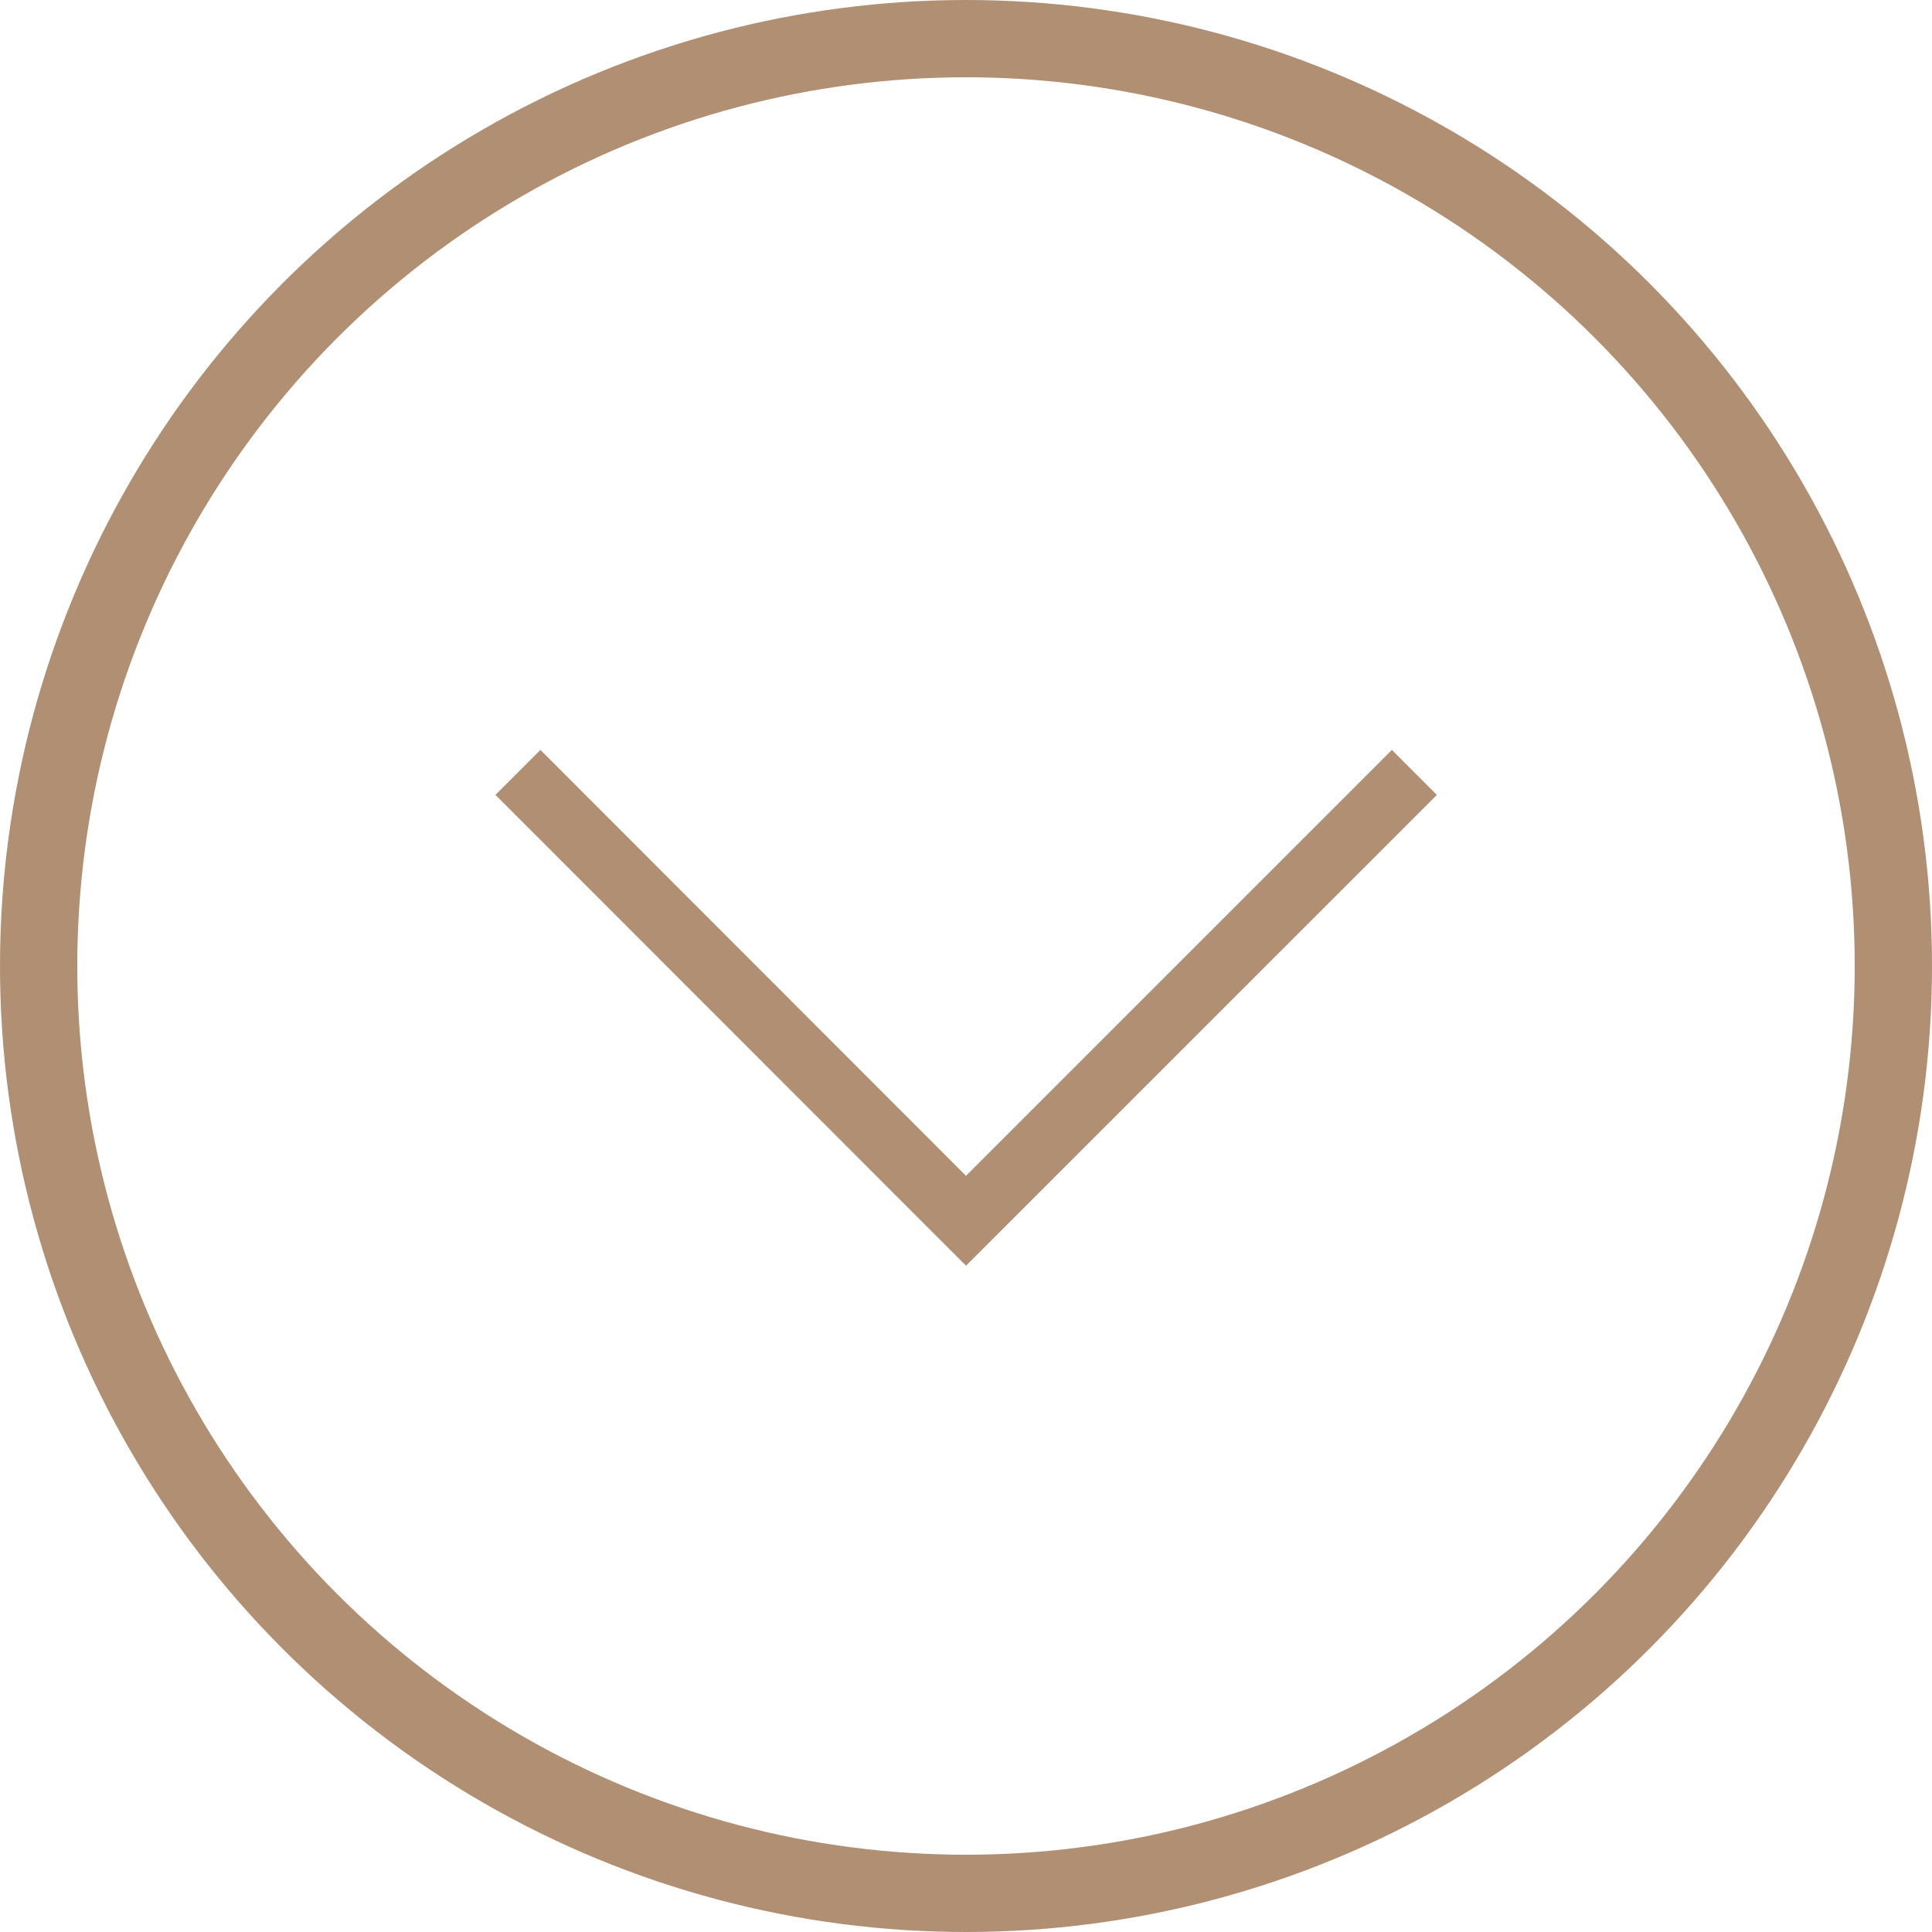
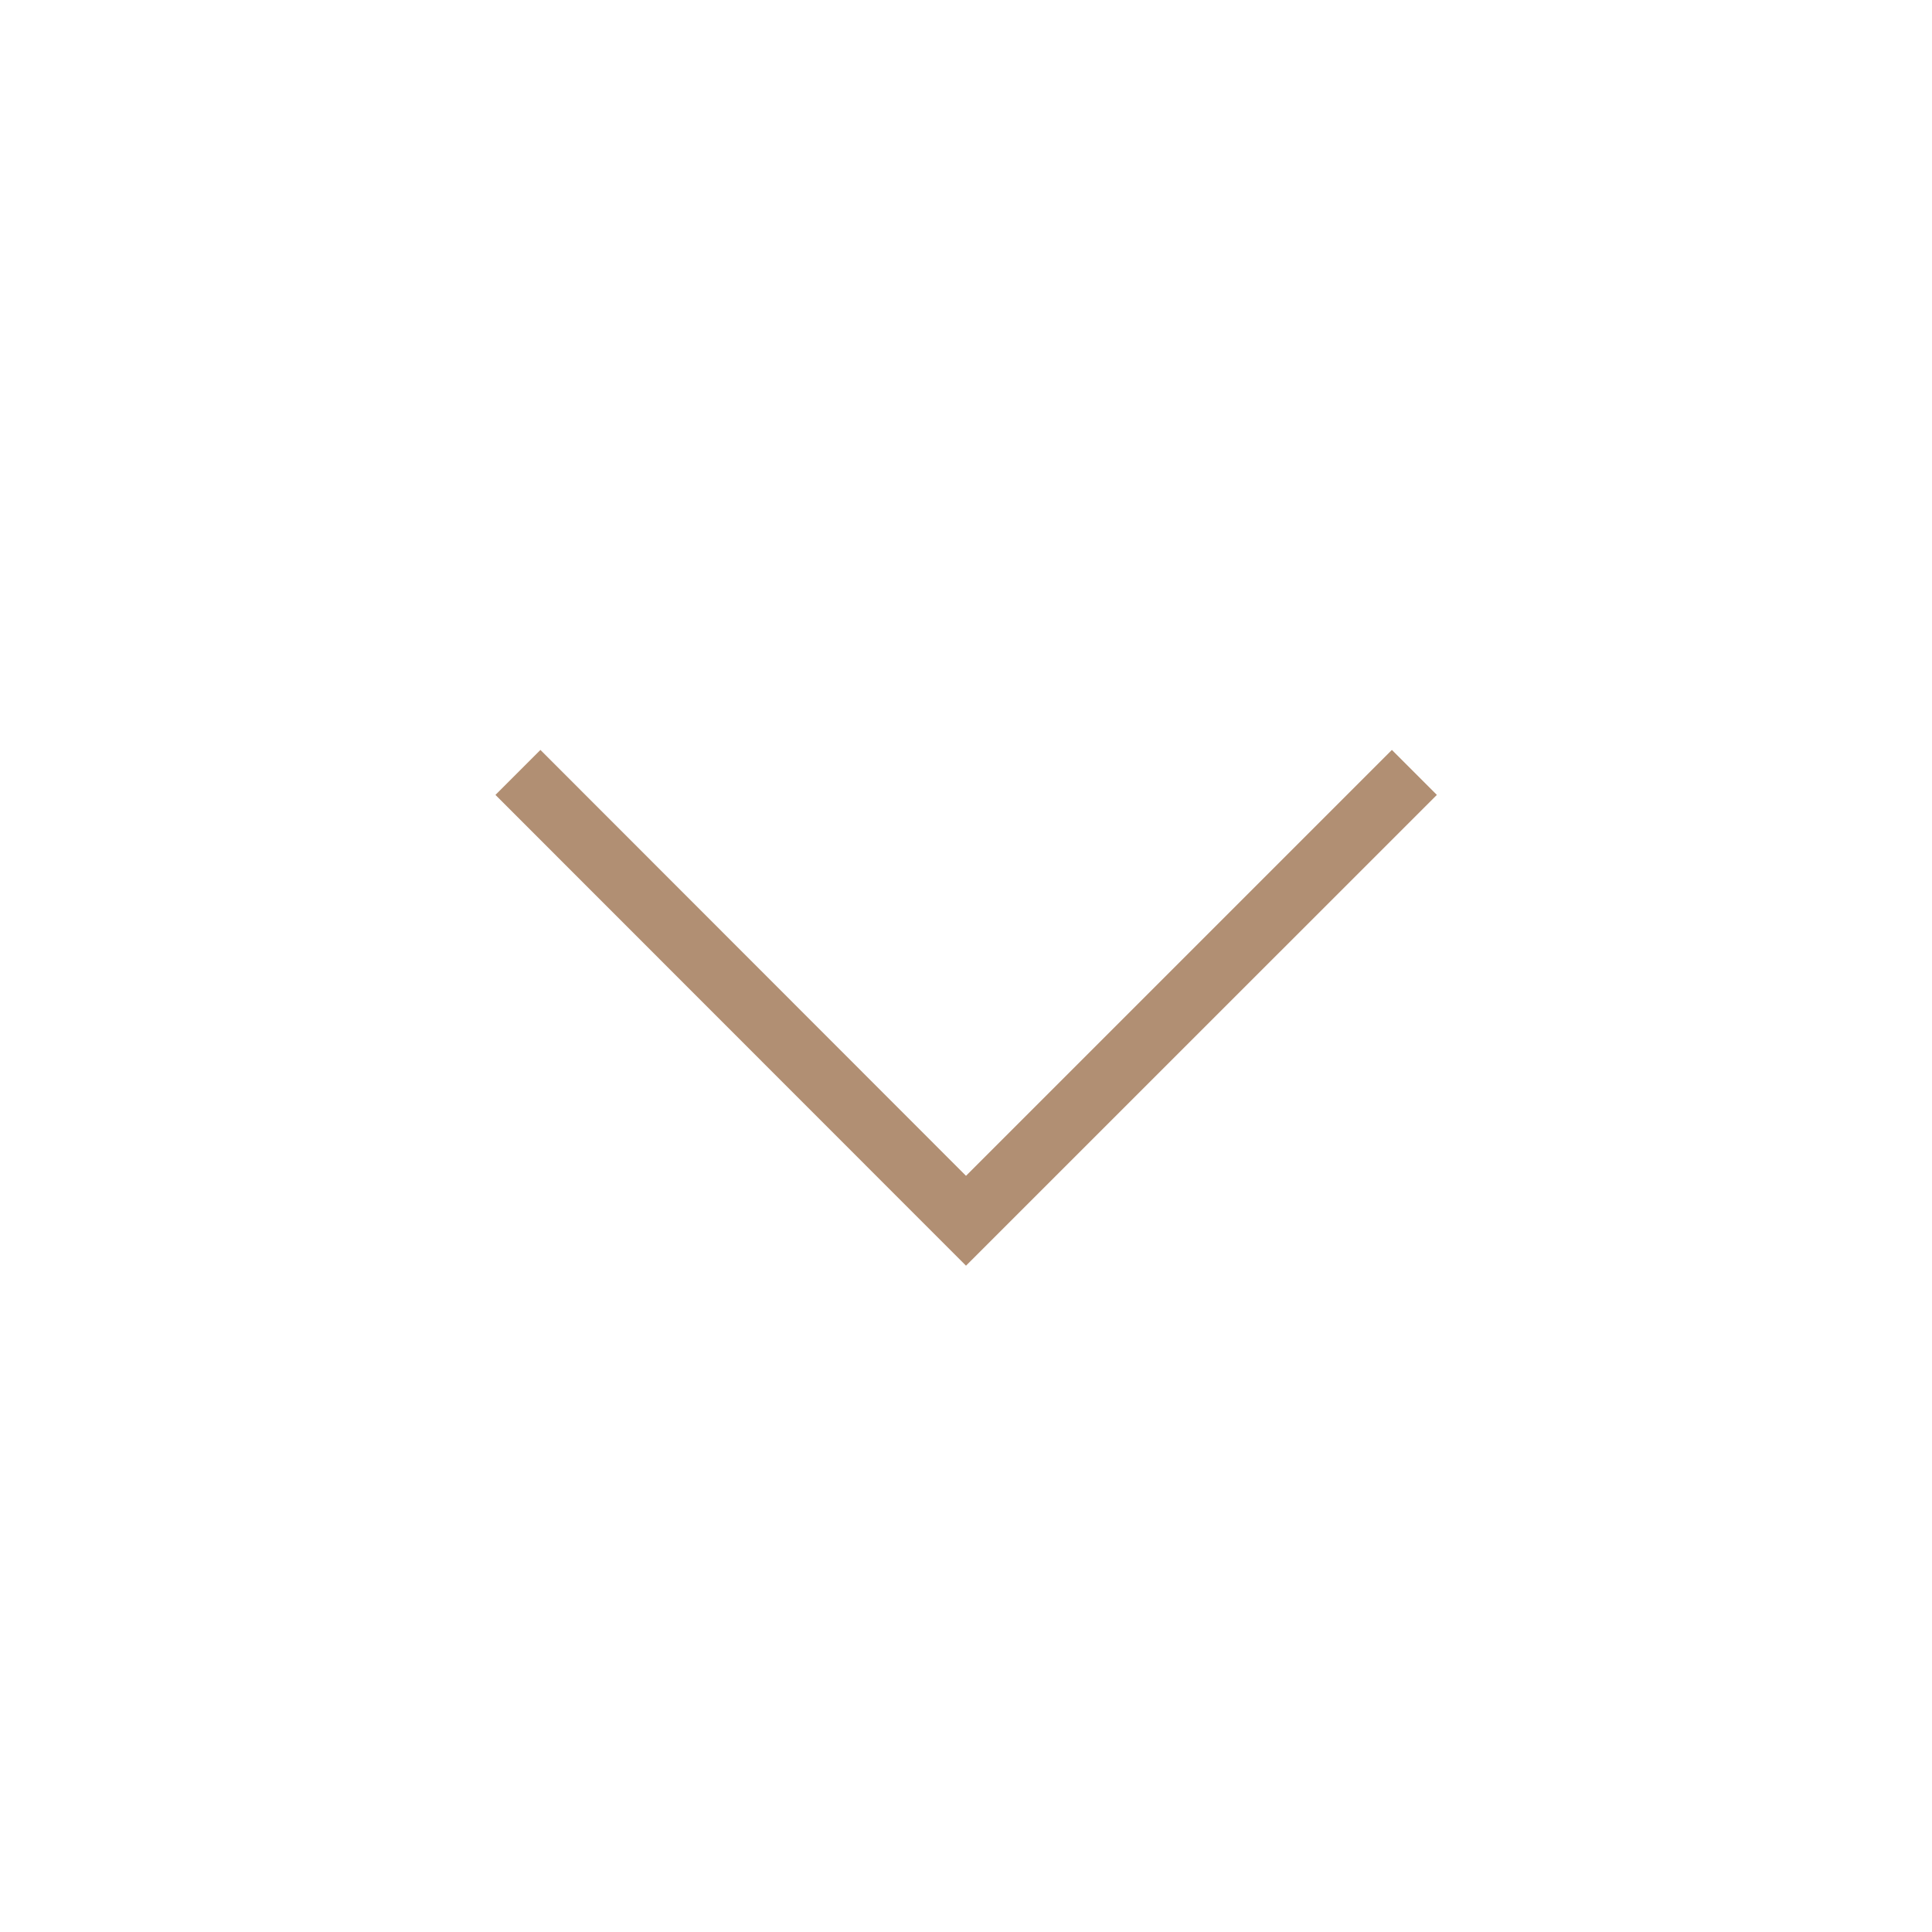
<svg xmlns="http://www.w3.org/2000/svg" width="25" height="25" viewBox="0 0 25 25">
  <g id="ps-more-icon-gold" transform="translate(-721 -2837)">
    <g id="Group_88" data-name="Group 88" transform="translate(-297 -1678)">
      <g id="Ellipse_7" data-name="Ellipse 7" transform="translate(1018 4515)" fill="none" stroke="#b18f73" stroke-width="1">
        <circle cx="12.5" cy="12.5" r="12.5" stroke="none" />
-         <circle cx="12.5" cy="12.5" r="12" fill="none" />
      </g>
    </g>
    <path id="download" d="M6.674,6.093.582,0,0,.582,5.511,6.093,0,11.6l.582.582L6.674,6.093Z" transform="translate(739.593 2846.704) rotate(90)" fill="#b18f73" />
  </g>
</svg>